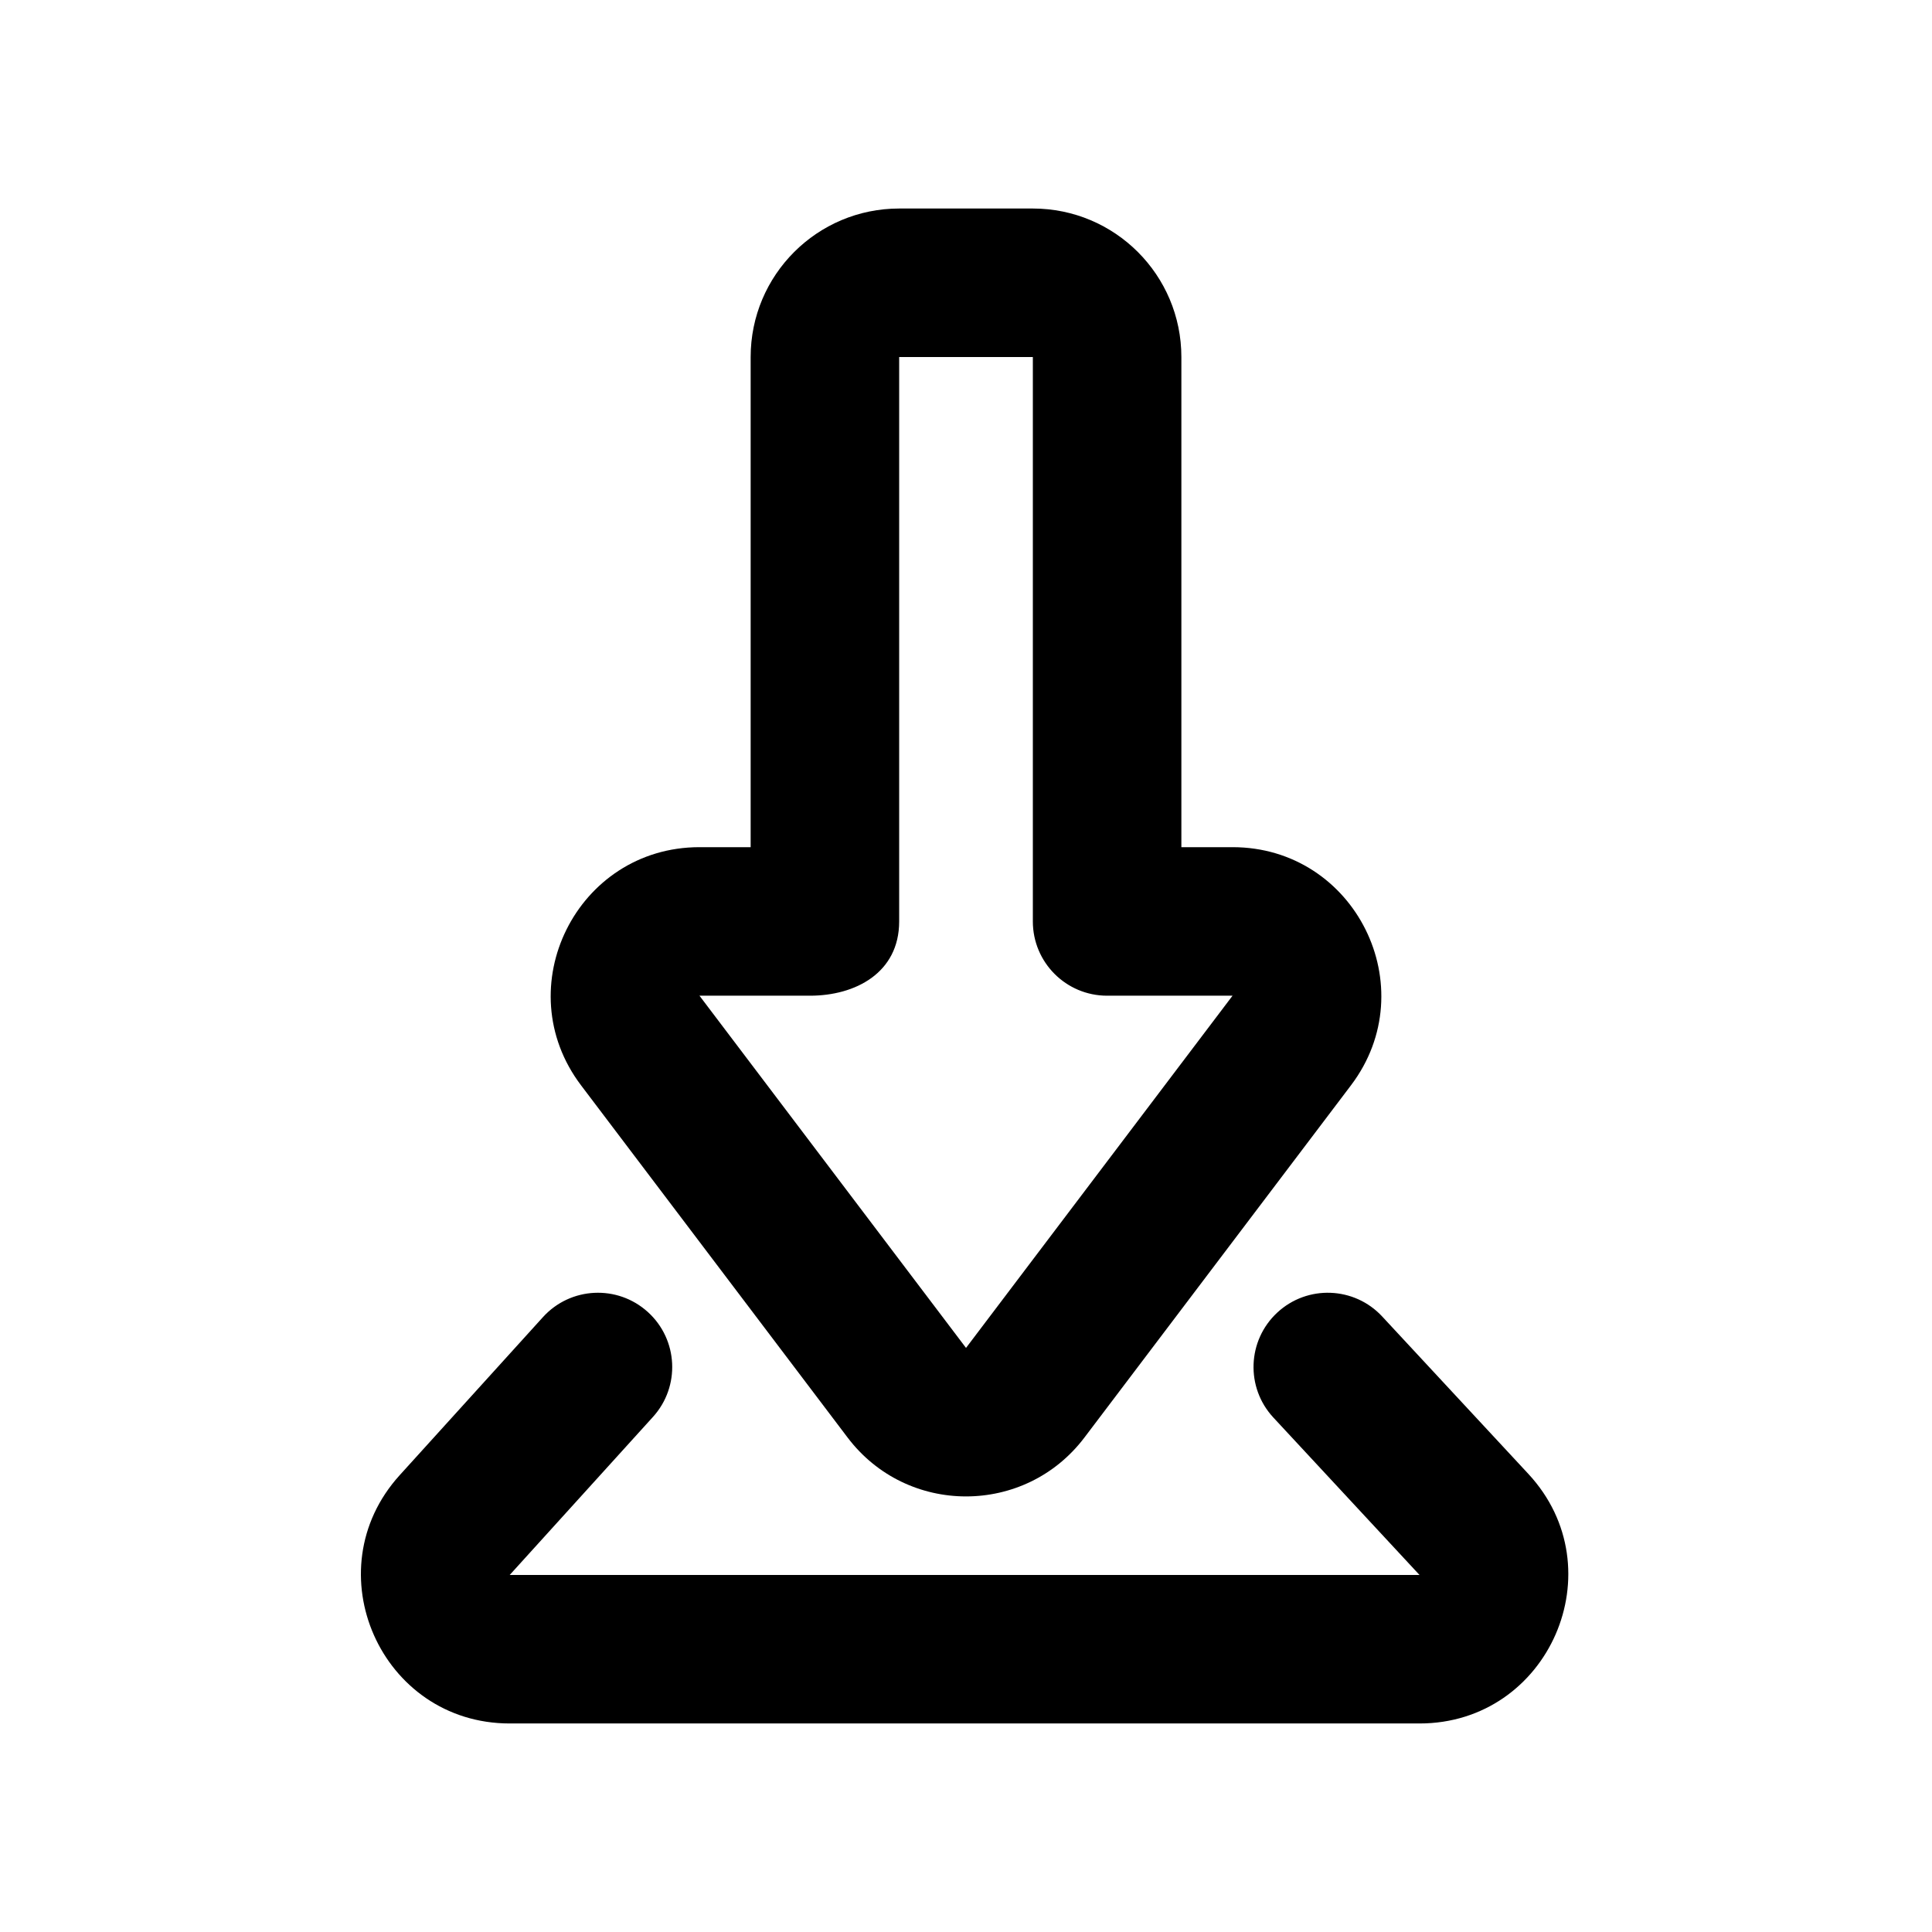
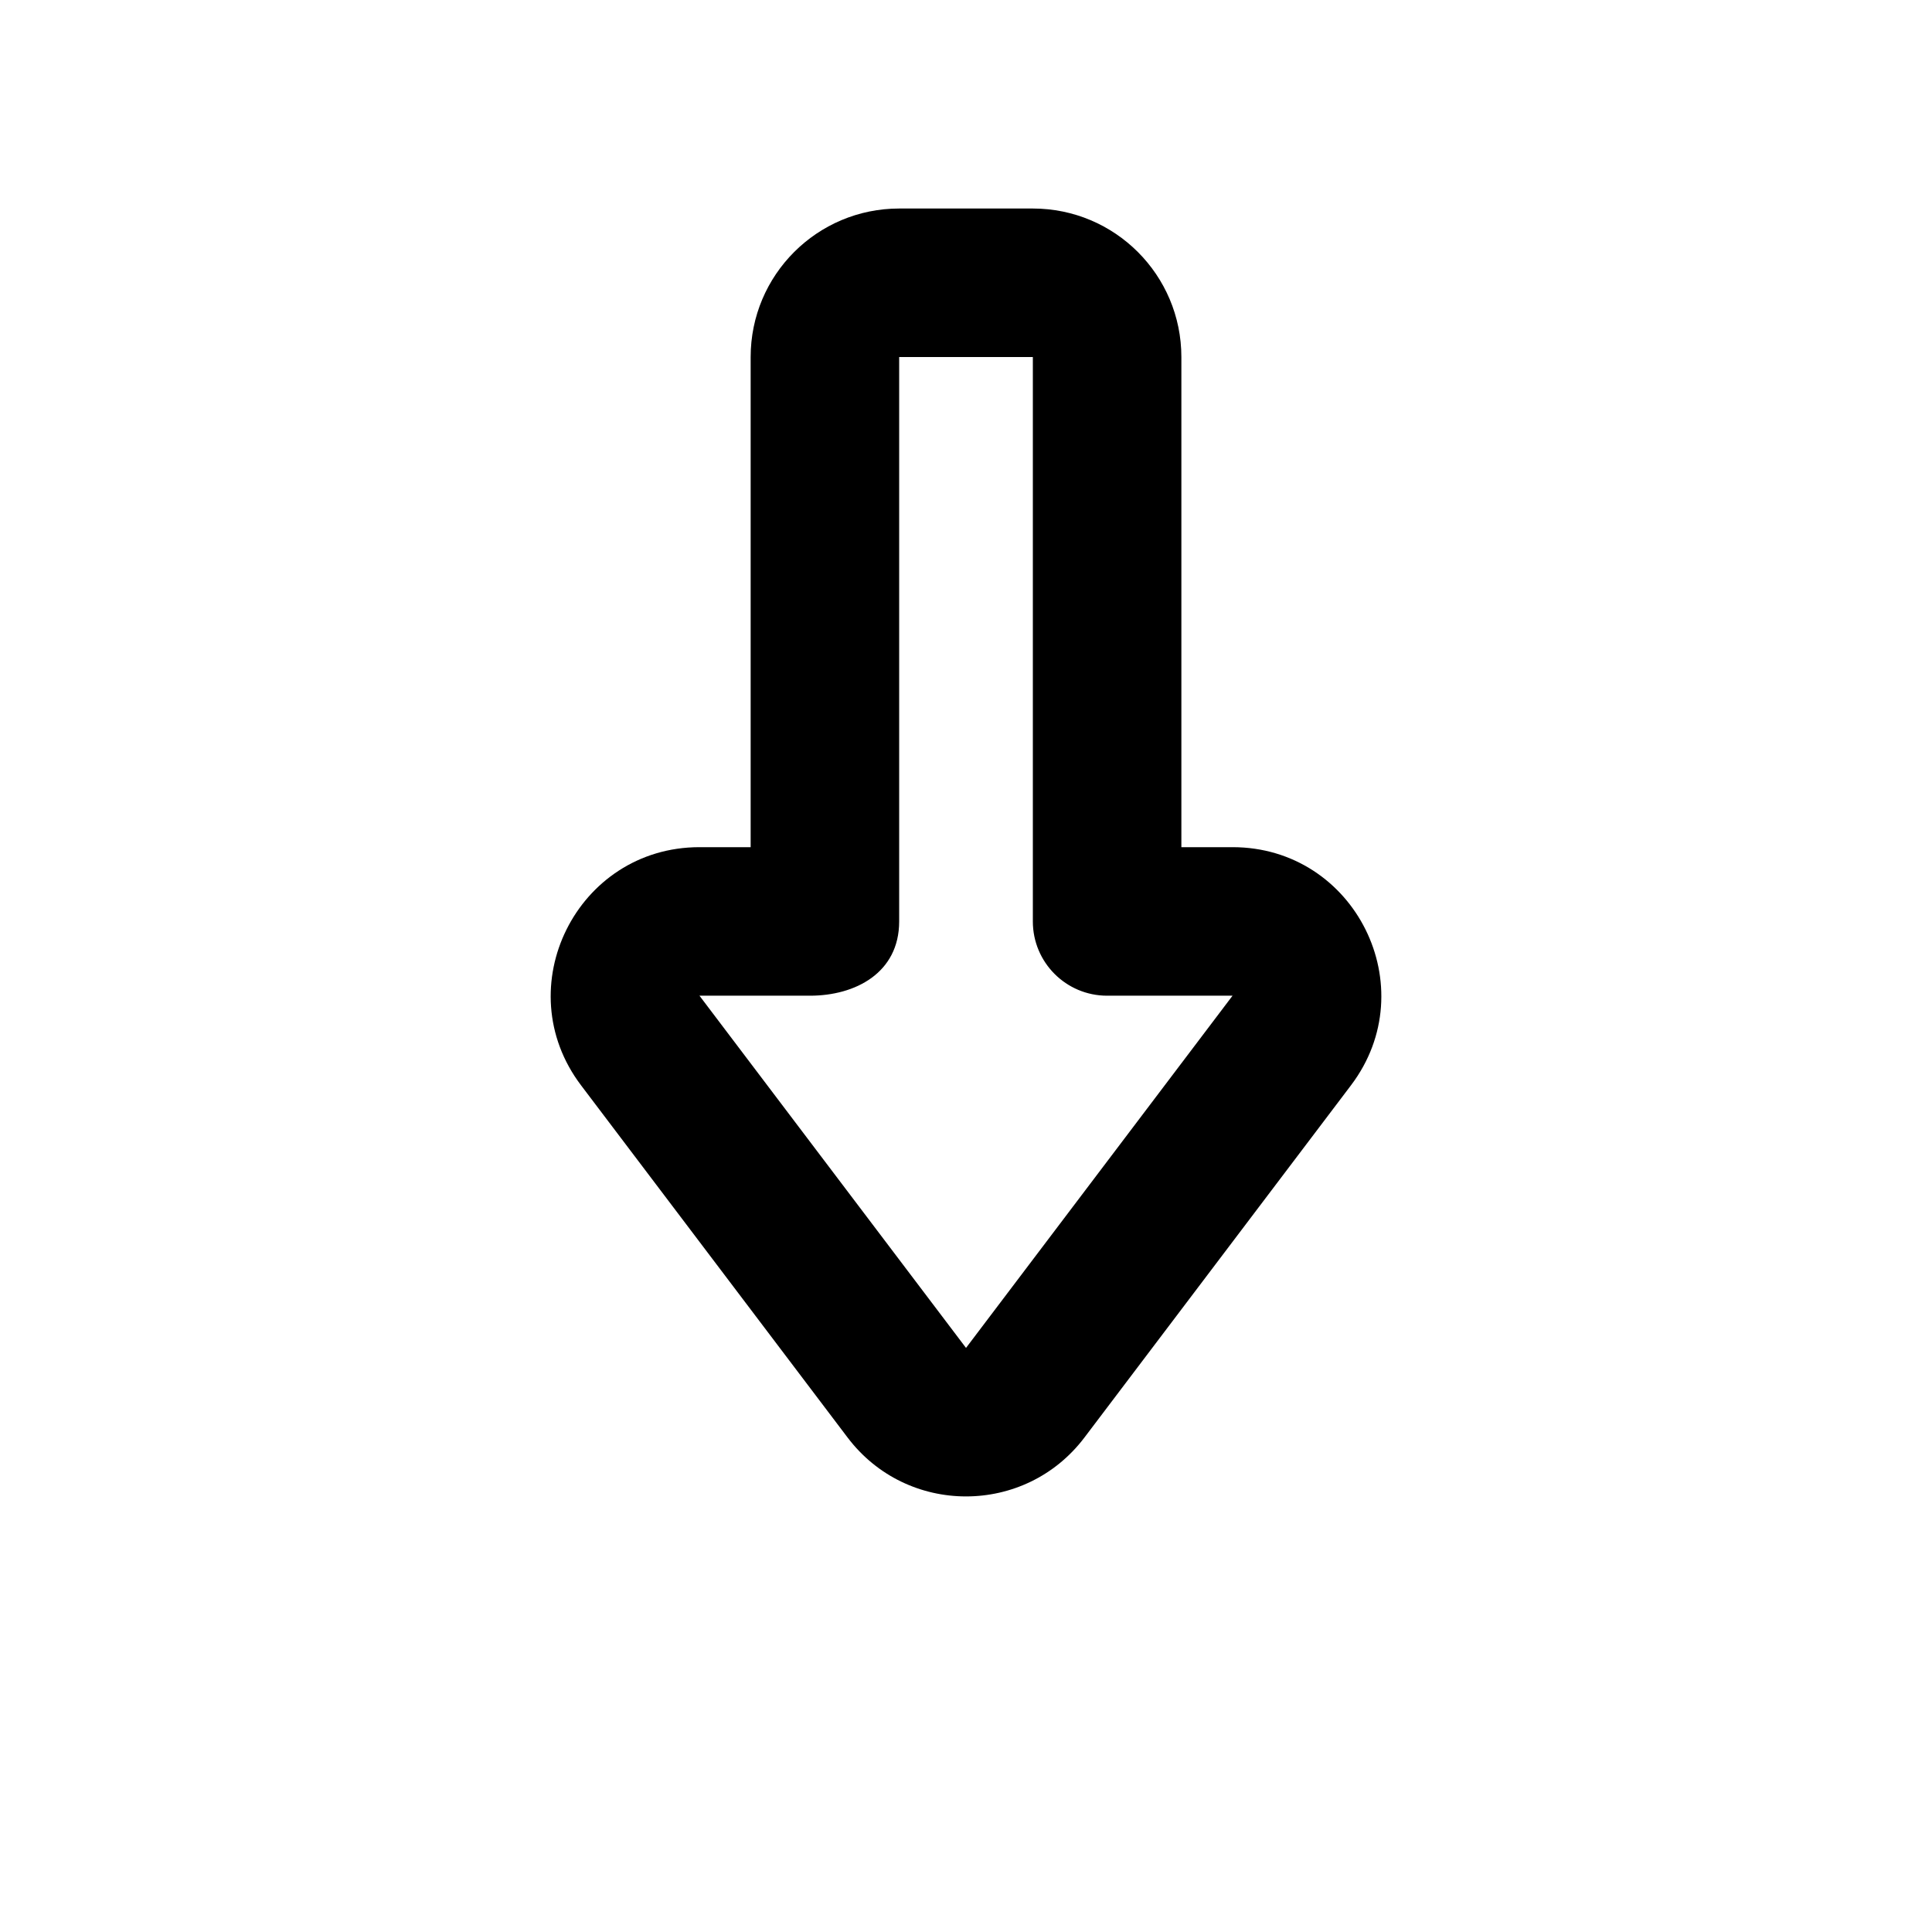
<svg xmlns="http://www.w3.org/2000/svg" fill="#000000" width="800px" height="800px" version="1.1" viewBox="144 144 512 512">
  <g fill-rule="evenodd">
-     <path d="m315.68 491.69c8.055 7.301 8.664 19.746 1.367 27.801l-37.965 41.887h241.1l-38.727-41.715c-7.394-7.965-6.934-20.418 1.031-27.812 7.965-7.394 20.418-6.934 27.812 1.035l38.73 41.711c23.379 25.188 5.519 66.141-28.848 66.141h-241.1c-34.141 0-52.09-40.492-29.164-65.793l37.965-41.887c7.297-8.055 19.742-8.664 27.797-1.367z" />
    <path d="m382.29 199.26c-21.738 0-39.359 17.621-39.359 39.359v129.89h-13.562c-32.512 0-51.004 37.184-31.387 63.109l70.637 93.34c15.75 20.812 47.023 20.812 62.77 0l70.637-93.34c19.621-25.926 1.125-63.109-31.387-63.109h-13.562v-129.89c0-21.738-17.621-39.359-39.359-39.359zm55.105 208.61c-10.867 0-19.68-8.812-19.68-19.68v-149.57h-35.426v149.57c0 13.672-11.672 19.68-23.613 19.68h-29.309l70.637 93.34 70.633-93.34z" />
  </g>
</svg>